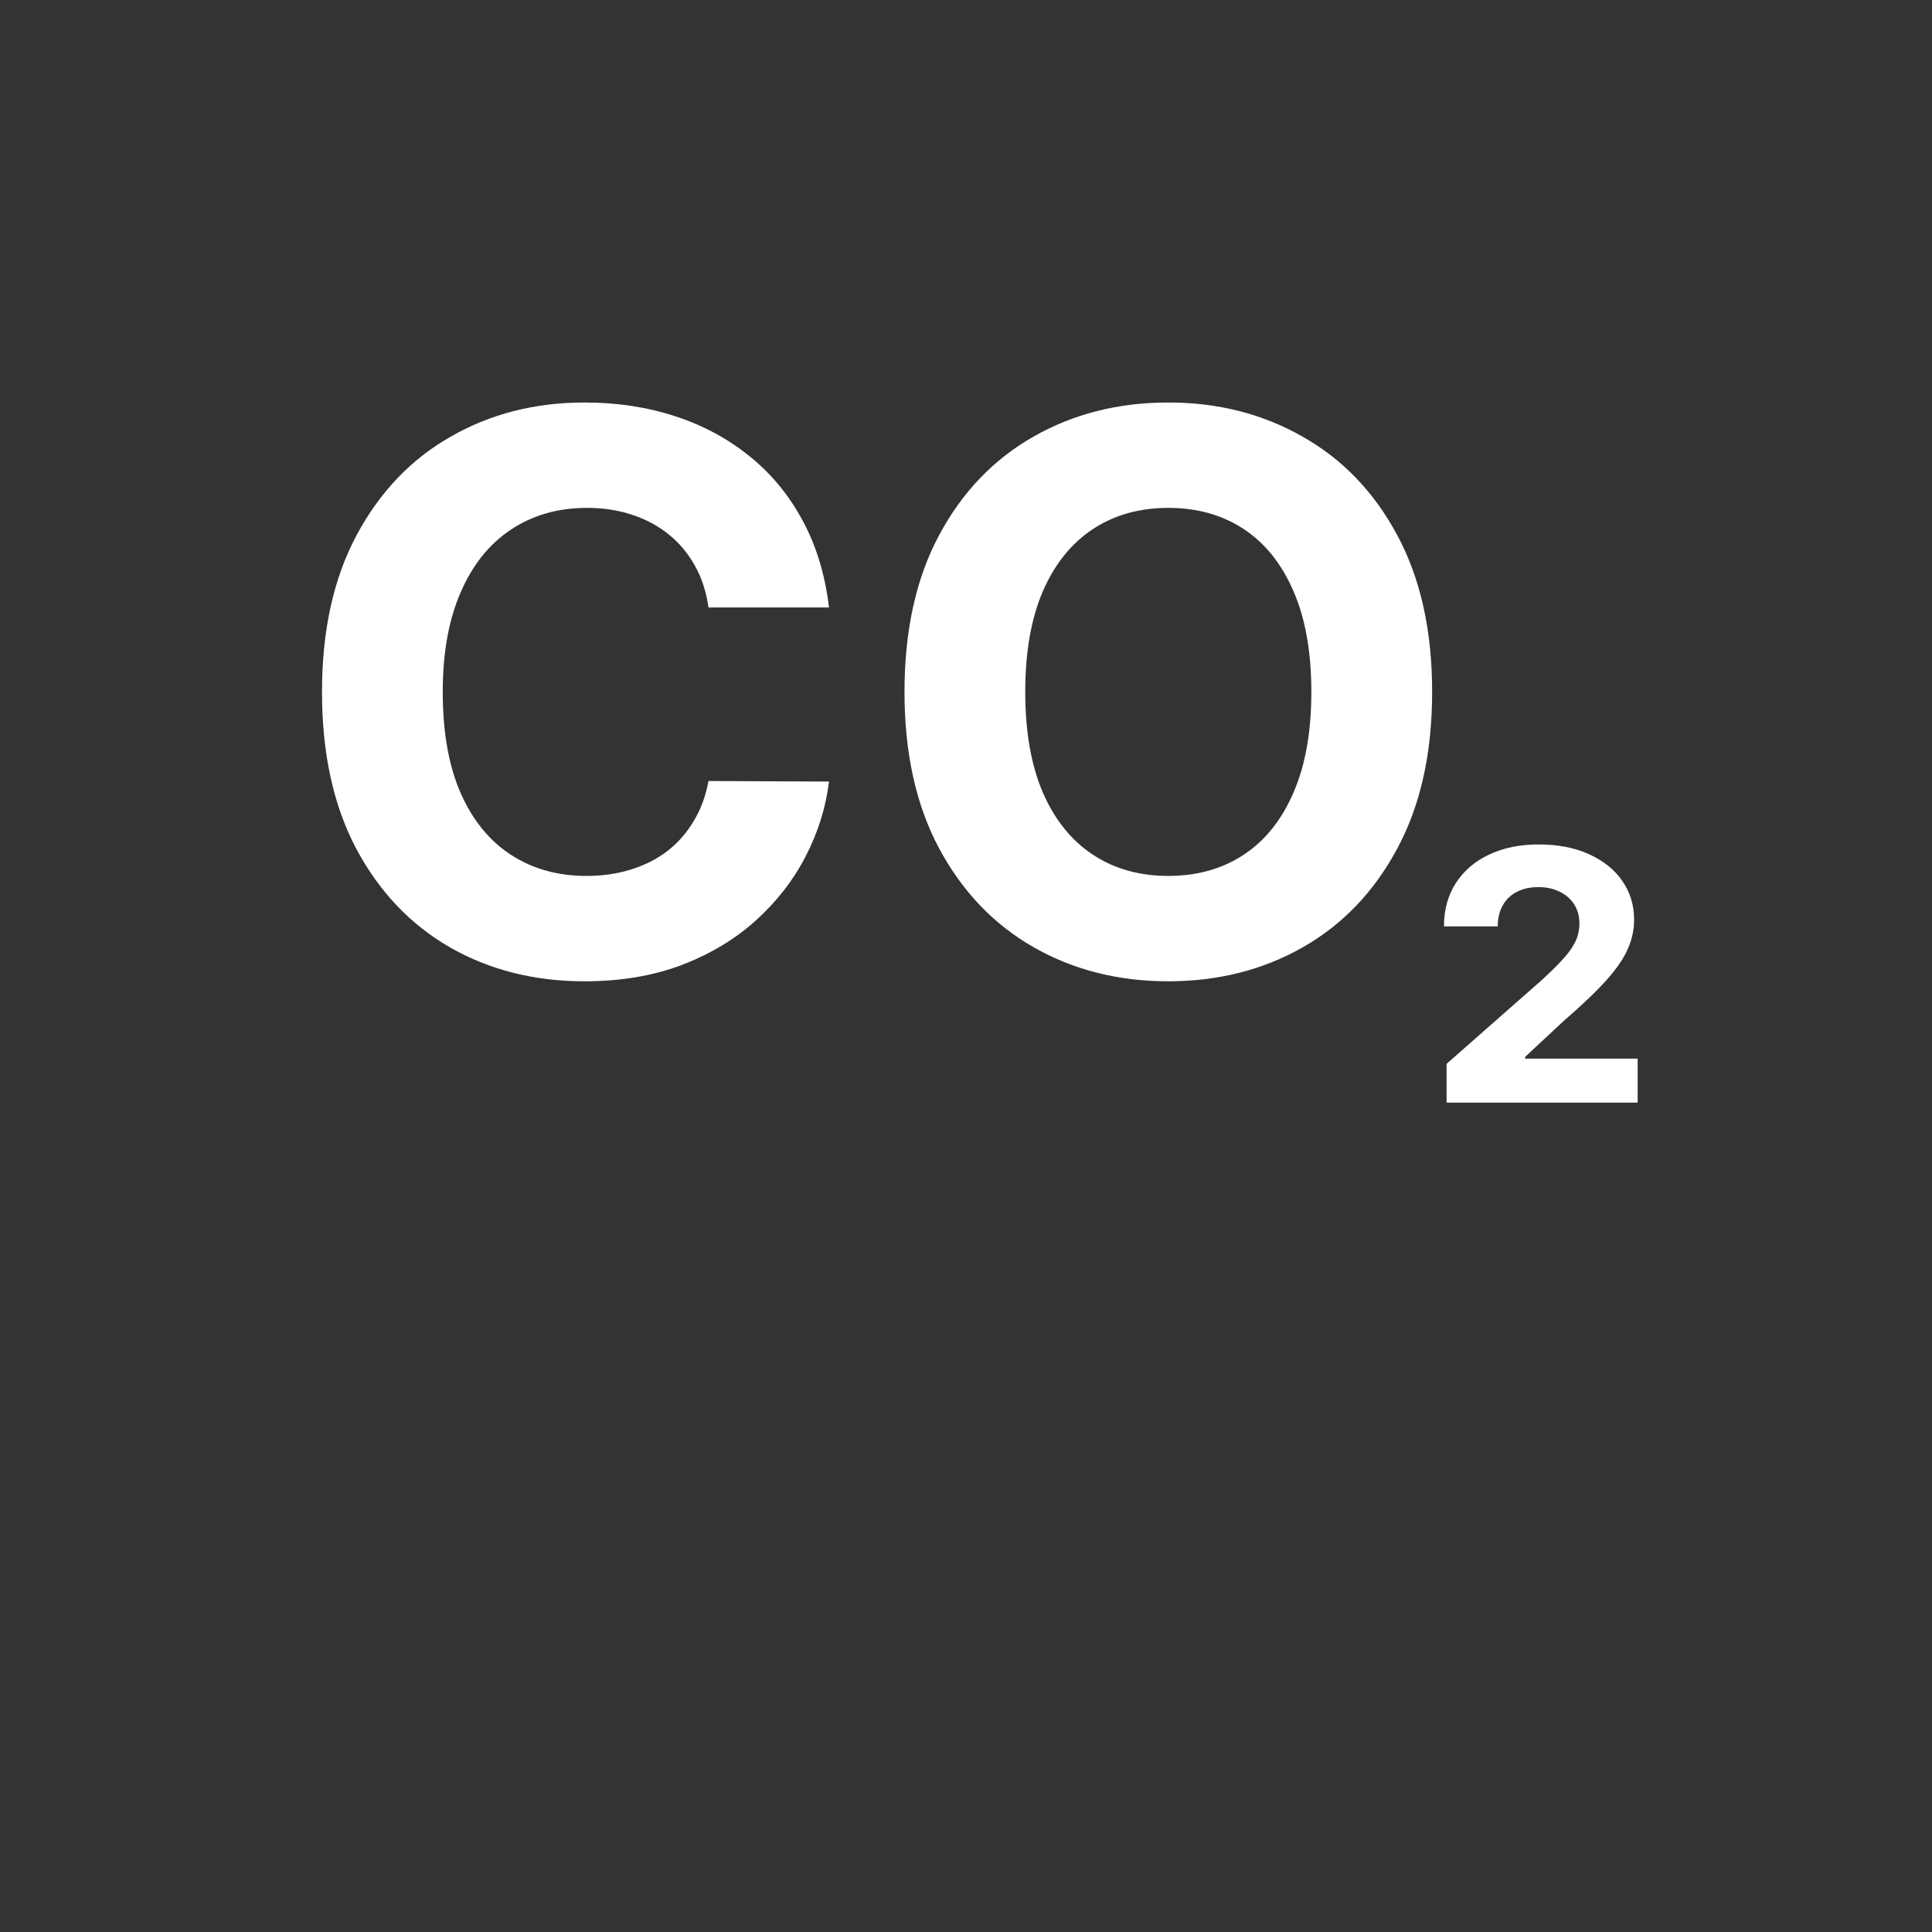
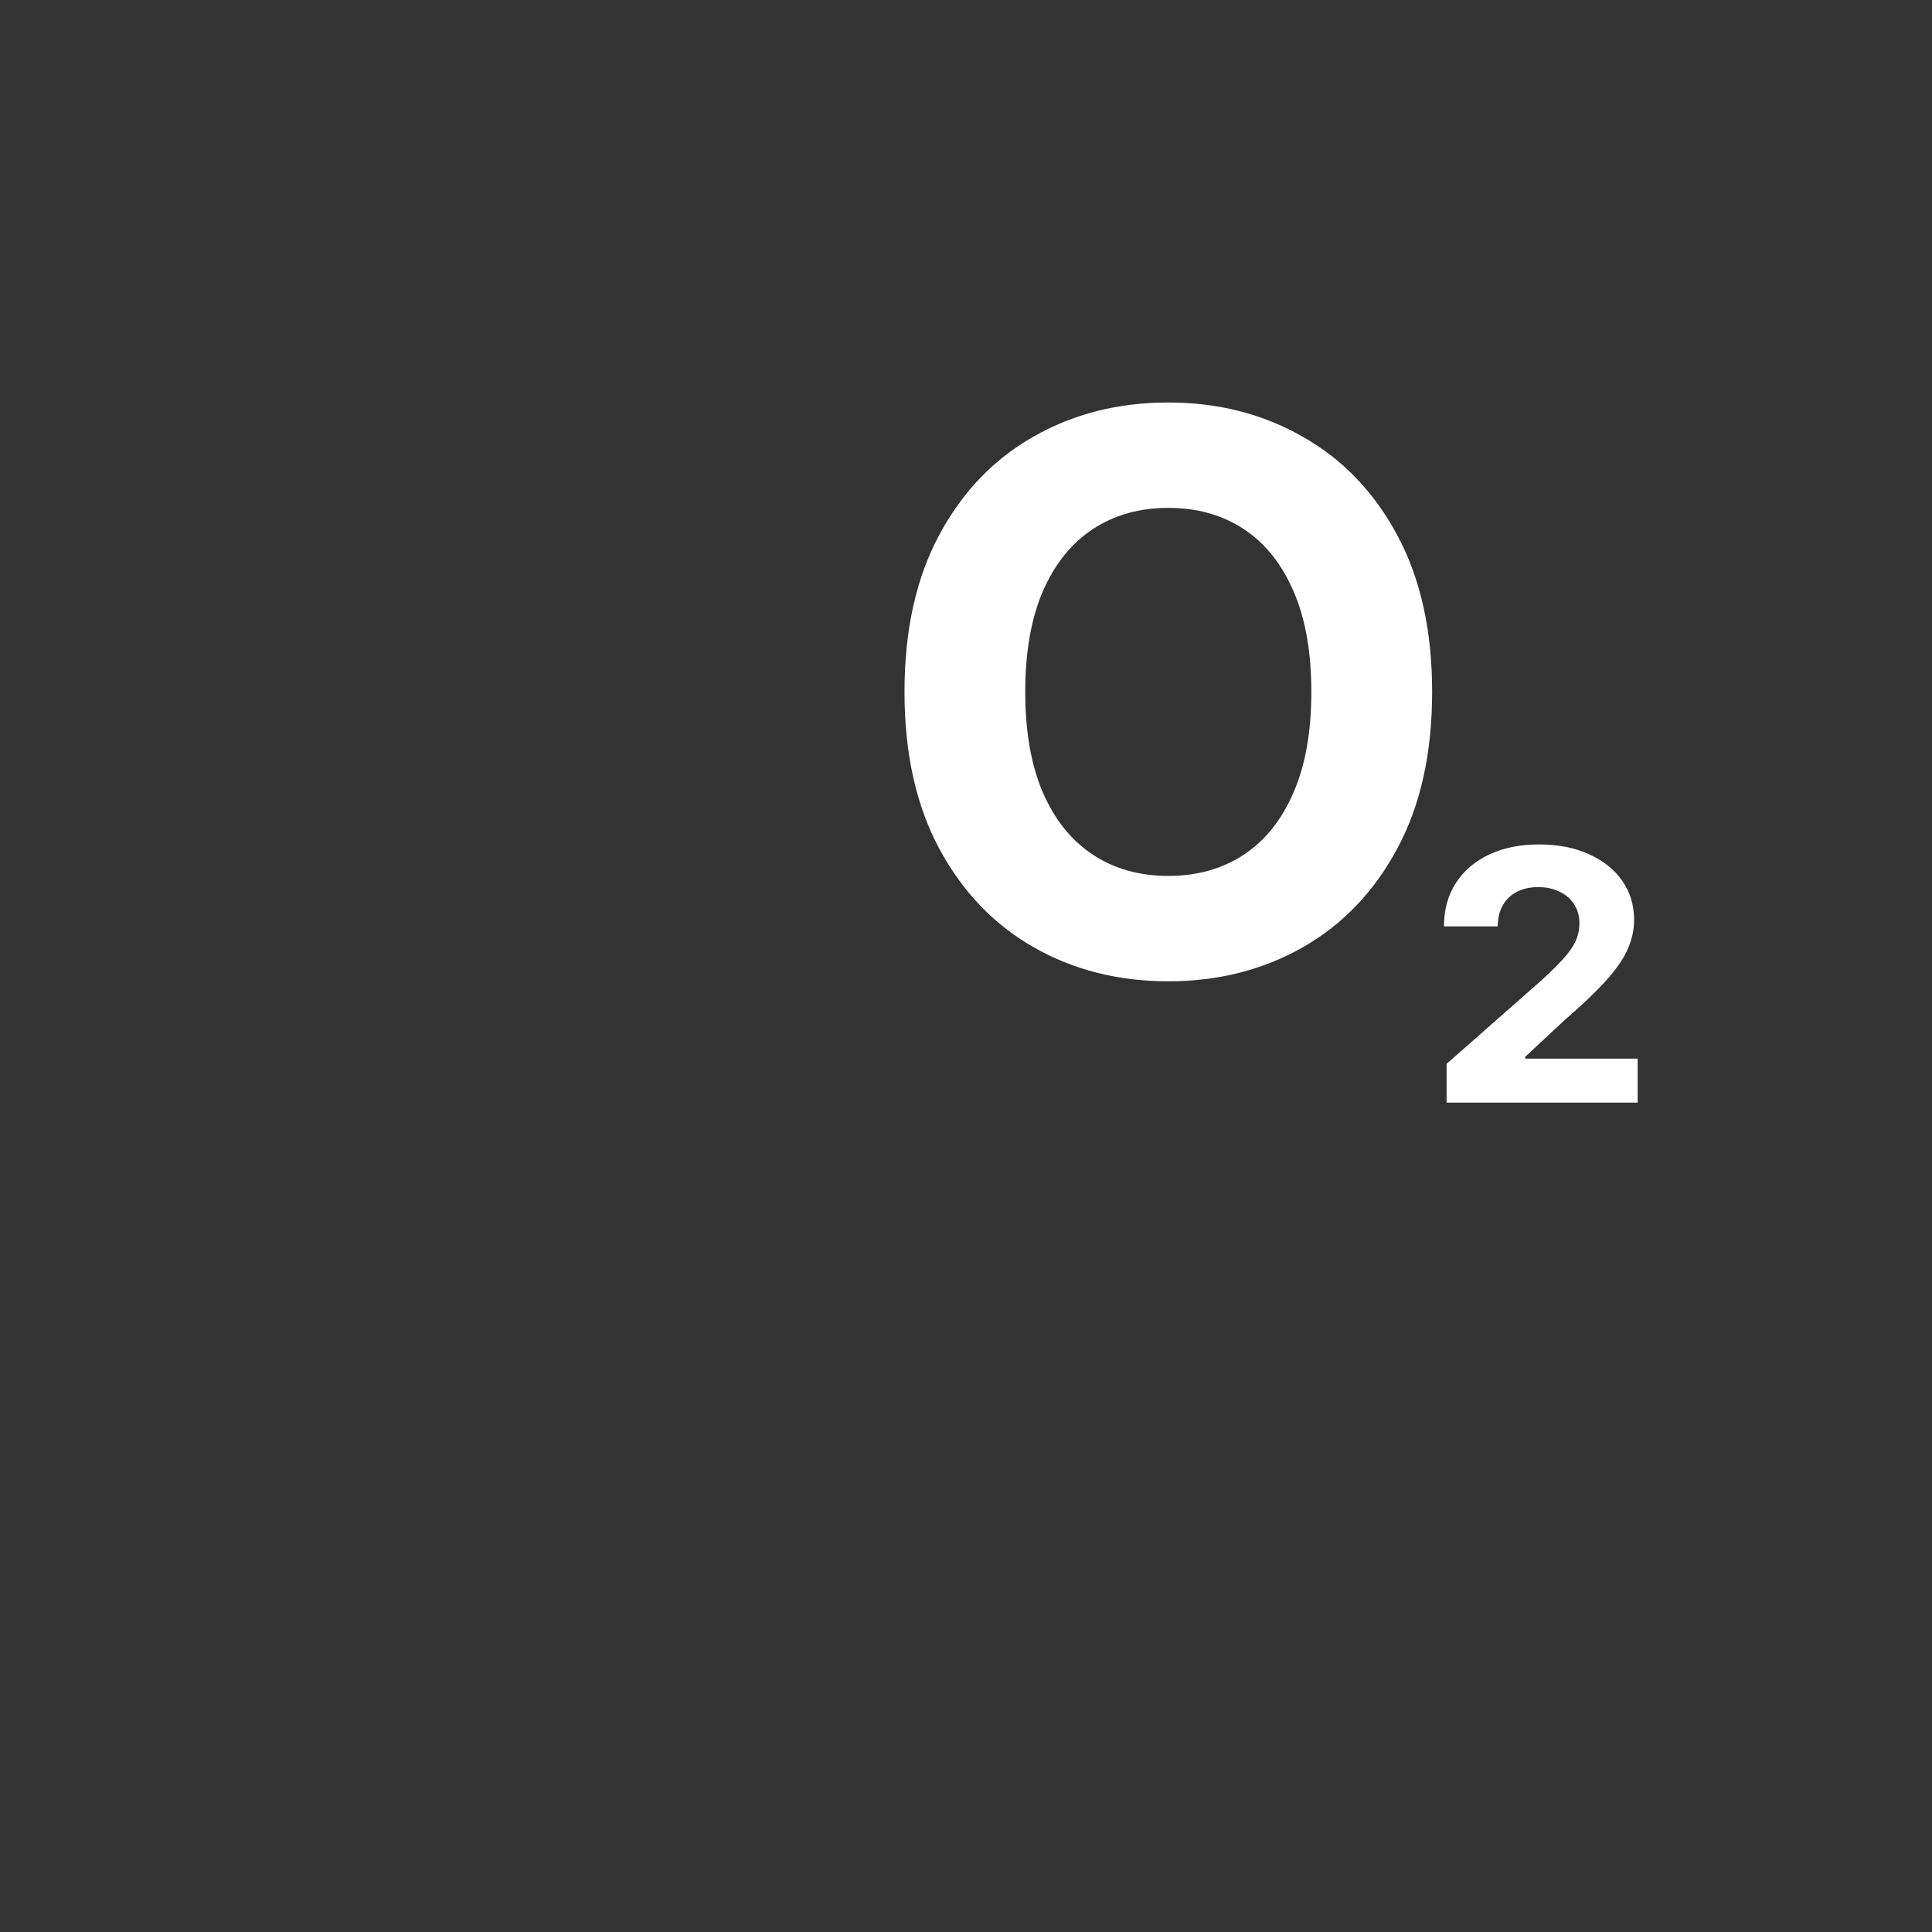
<svg xmlns="http://www.w3.org/2000/svg" width="48" height="48" viewBox="0 0 48 48" fill="none">
  <rect x="0" y="0" width="48" height="48" fill="#333333" stroke="none" />
-   <path d="M20.596 15.092H17.602C17.548 14.704 17.436 14.36 17.268 14.06C17.099 13.754 16.883 13.495 16.618 13.281C16.354 13.066 16.049 12.902 15.703 12.789C15.361 12.675 14.989 12.618 14.588 12.618C13.864 12.618 13.233 12.798 12.695 13.158C12.158 13.513 11.741 14.032 11.445 14.716C11.148 15.395 11 16.219 11 17.19C11 18.188 11.148 19.026 11.445 19.705C11.745 20.384 12.165 20.896 12.702 21.243C13.24 21.589 13.862 21.762 14.568 21.762C14.964 21.762 15.331 21.71 15.668 21.605C16.01 21.5 16.313 21.348 16.577 21.147C16.841 20.942 17.06 20.694 17.233 20.402C17.411 20.11 17.534 19.778 17.602 19.404L20.596 19.418C20.518 20.06 20.325 20.68 20.015 21.277C19.71 21.869 19.297 22.4 18.778 22.869C18.263 23.334 17.648 23.703 16.933 23.977C16.222 24.245 15.418 24.38 14.52 24.38C13.272 24.38 12.155 24.097 11.171 23.532C10.192 22.967 9.417 22.149 8.847 21.079C8.282 20.008 8 18.712 8 17.19C8 15.664 8.287 14.365 8.861 13.294C9.435 12.223 10.214 11.408 11.198 10.848C12.183 10.283 13.29 10 14.52 10C15.331 10 16.083 10.114 16.776 10.342C17.473 10.569 18.09 10.902 18.628 11.34C19.165 11.772 19.603 12.303 19.94 12.932C20.282 13.561 20.5 14.281 20.596 15.092Z" fill="white" />
  <path d="M35.581 17.19C35.581 18.716 35.291 20.015 34.713 21.085C34.139 22.156 33.355 22.974 32.361 23.539C31.373 24.099 30.261 24.38 29.026 24.38C27.782 24.38 26.666 24.097 25.677 23.532C24.689 22.967 23.907 22.149 23.333 21.079C22.759 20.008 22.472 18.712 22.472 17.19C22.472 15.664 22.759 14.365 23.333 13.294C23.907 12.223 24.689 11.408 25.677 10.848C26.666 10.283 27.782 10 29.026 10C30.261 10 31.373 10.283 32.361 10.848C33.355 11.408 34.139 12.223 34.713 13.294C35.291 14.365 35.581 15.664 35.581 17.19ZM32.58 17.19C32.58 16.201 32.432 15.367 32.136 14.688C31.844 14.01 31.432 13.495 30.899 13.144C30.366 12.793 29.742 12.618 29.026 12.618C28.311 12.618 27.687 12.793 27.154 13.144C26.62 13.495 26.206 14.01 25.91 14.688C25.618 15.367 25.472 16.201 25.472 17.19C25.472 18.179 25.618 19.012 25.91 19.691C26.206 20.37 26.62 20.885 27.154 21.236C27.687 21.587 28.311 21.762 29.026 21.762C29.742 21.762 30.366 21.587 30.899 21.236C31.432 20.885 31.844 20.37 32.136 19.691C32.432 19.012 32.58 18.179 32.58 17.19Z" fill="white" />
  <path d="M35.94 27.395V26.431L38.31 24.345C38.512 24.16 38.681 23.993 38.817 23.845C38.956 23.696 39.061 23.551 39.133 23.409C39.204 23.265 39.24 23.109 39.24 22.942C39.24 22.757 39.195 22.597 39.106 22.463C39.018 22.327 38.896 22.223 38.742 22.151C38.589 22.077 38.414 22.04 38.219 22.04C38.015 22.04 37.837 22.079 37.686 22.157C37.534 22.236 37.417 22.348 37.335 22.494C37.252 22.64 37.211 22.814 37.211 23.016H35.875C35.875 22.602 35.974 22.243 36.171 21.938C36.368 21.633 36.644 21.397 37 21.23C37.355 21.063 37.765 20.98 38.229 20.98C38.706 20.98 39.121 21.06 39.474 21.221C39.829 21.38 40.106 21.6 40.303 21.882C40.5 22.165 40.599 22.488 40.599 22.853C40.599 23.092 40.549 23.328 40.449 23.56C40.352 23.793 40.177 24.052 39.926 24.336C39.674 24.618 39.32 24.957 38.863 25.353L37.891 26.258V26.301H40.687V27.395H35.94Z" fill="white" />
</svg>